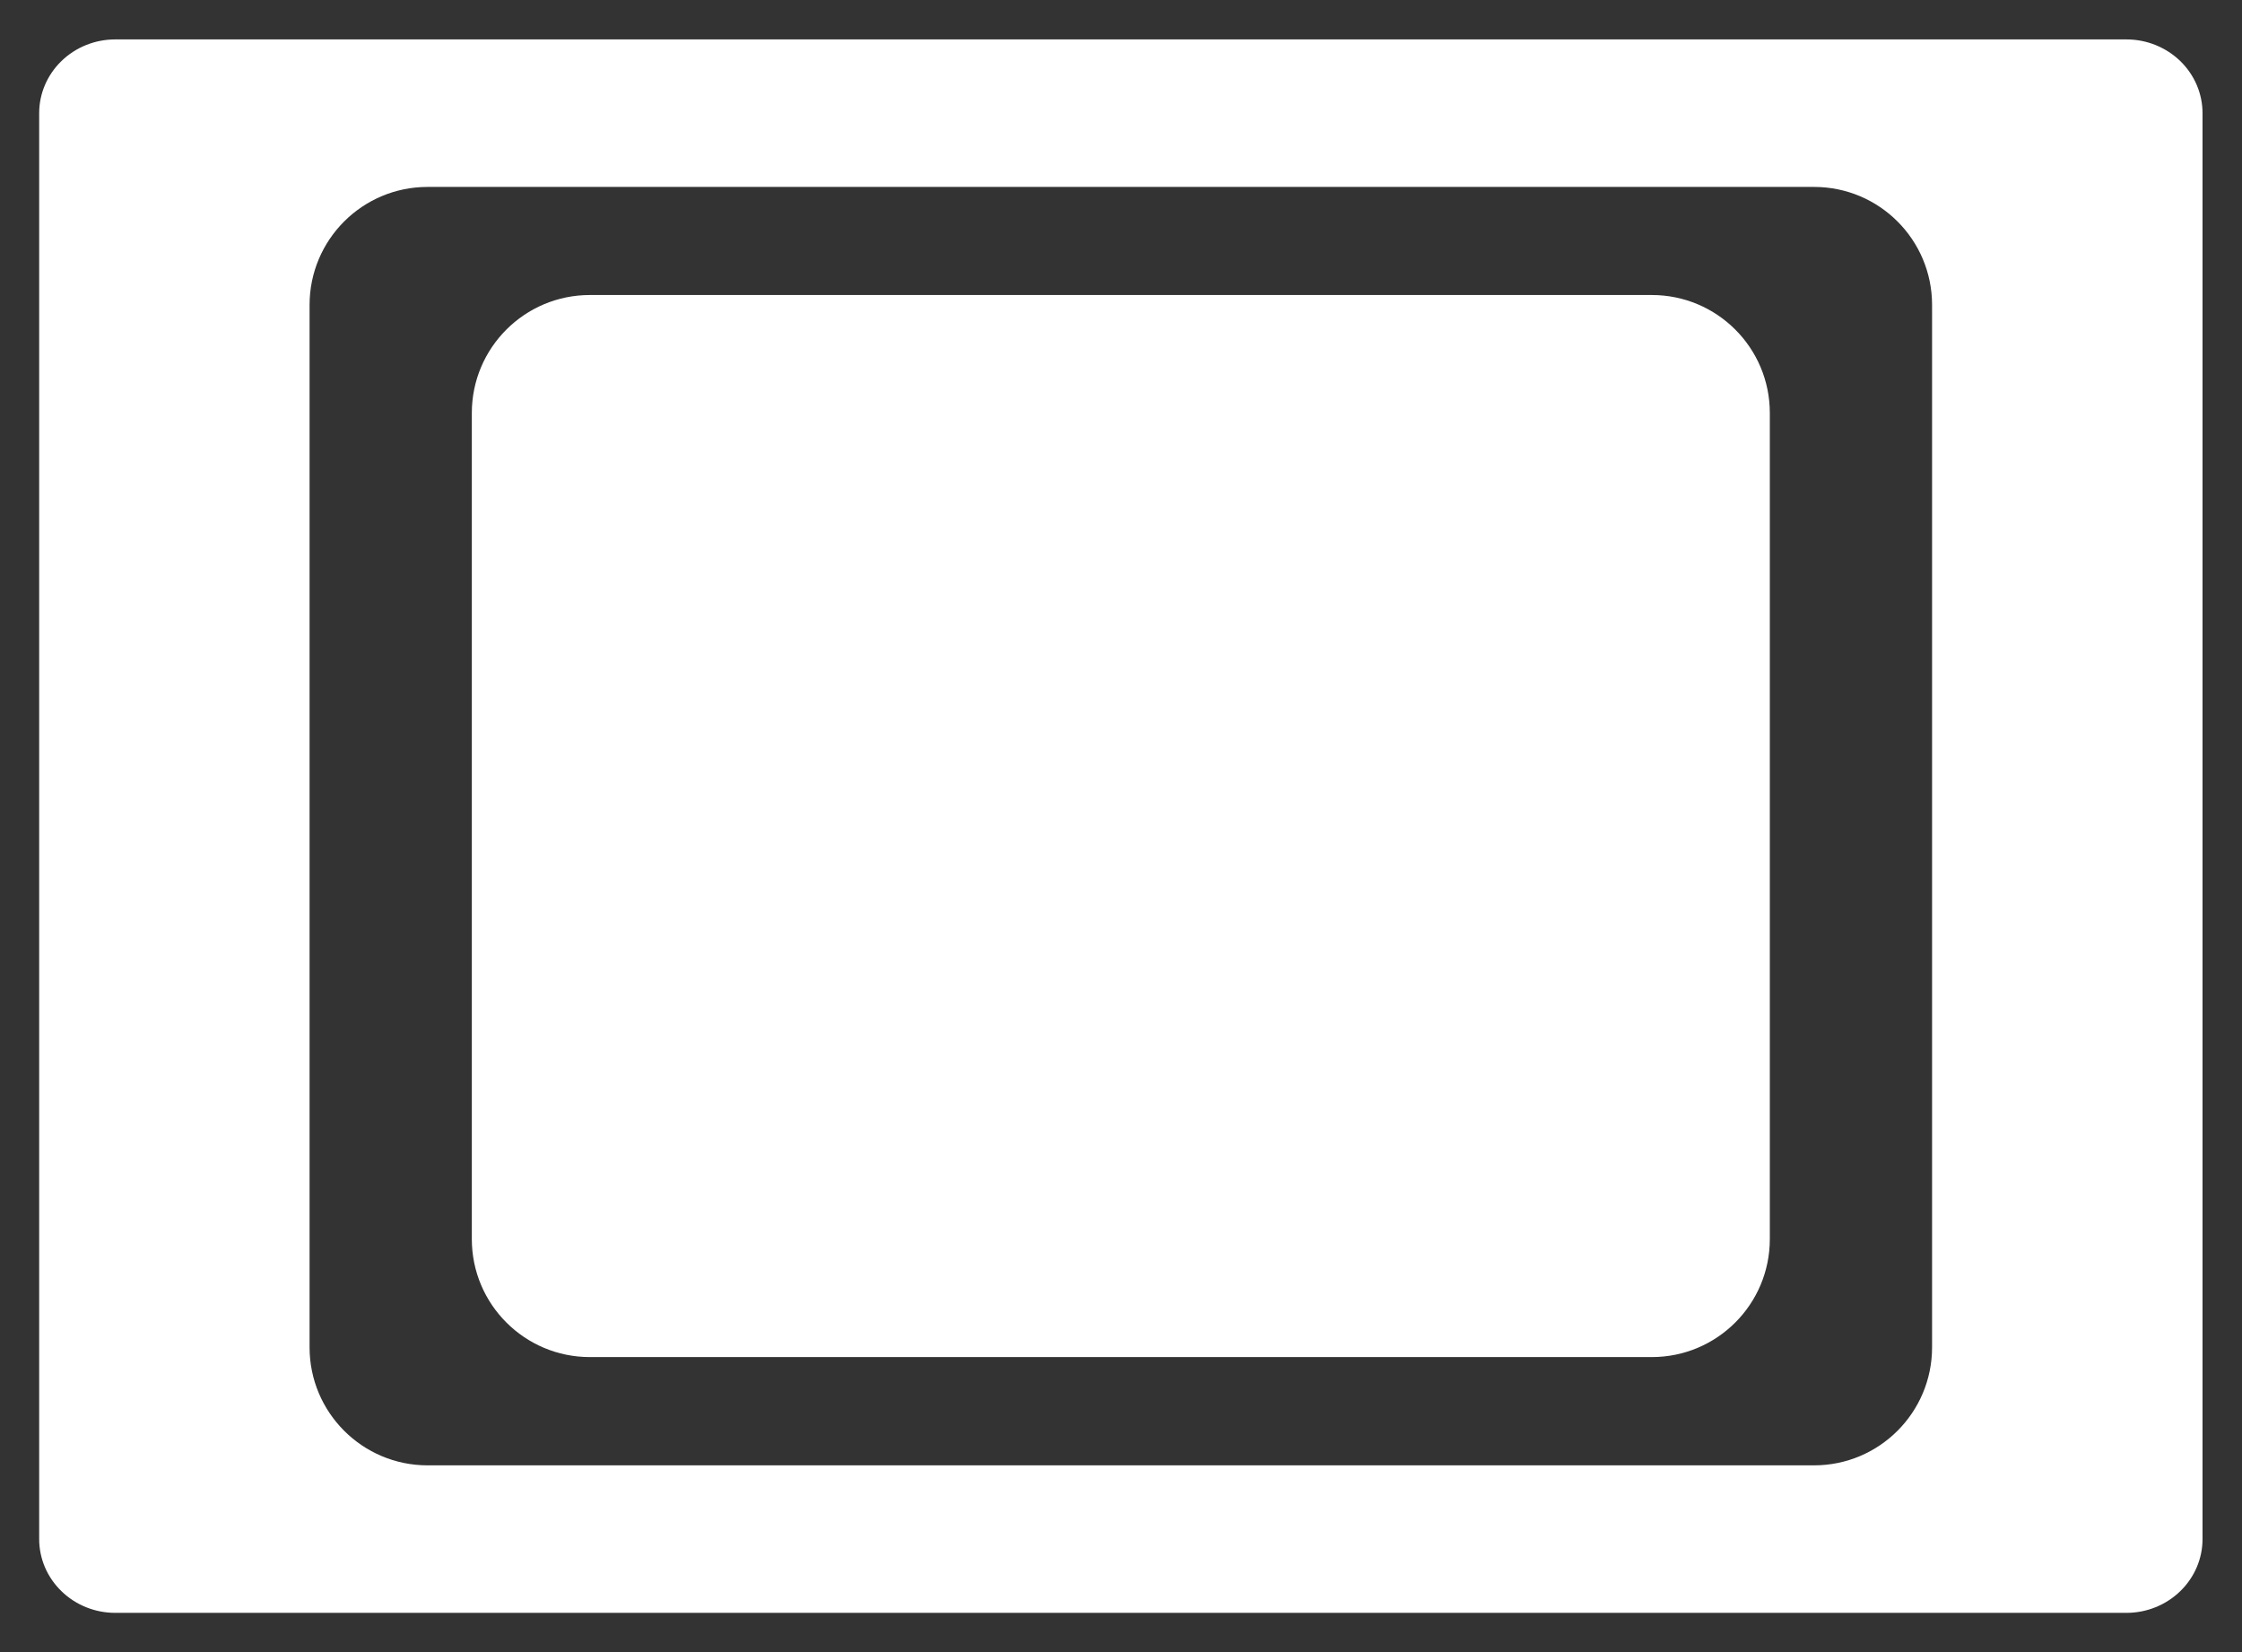
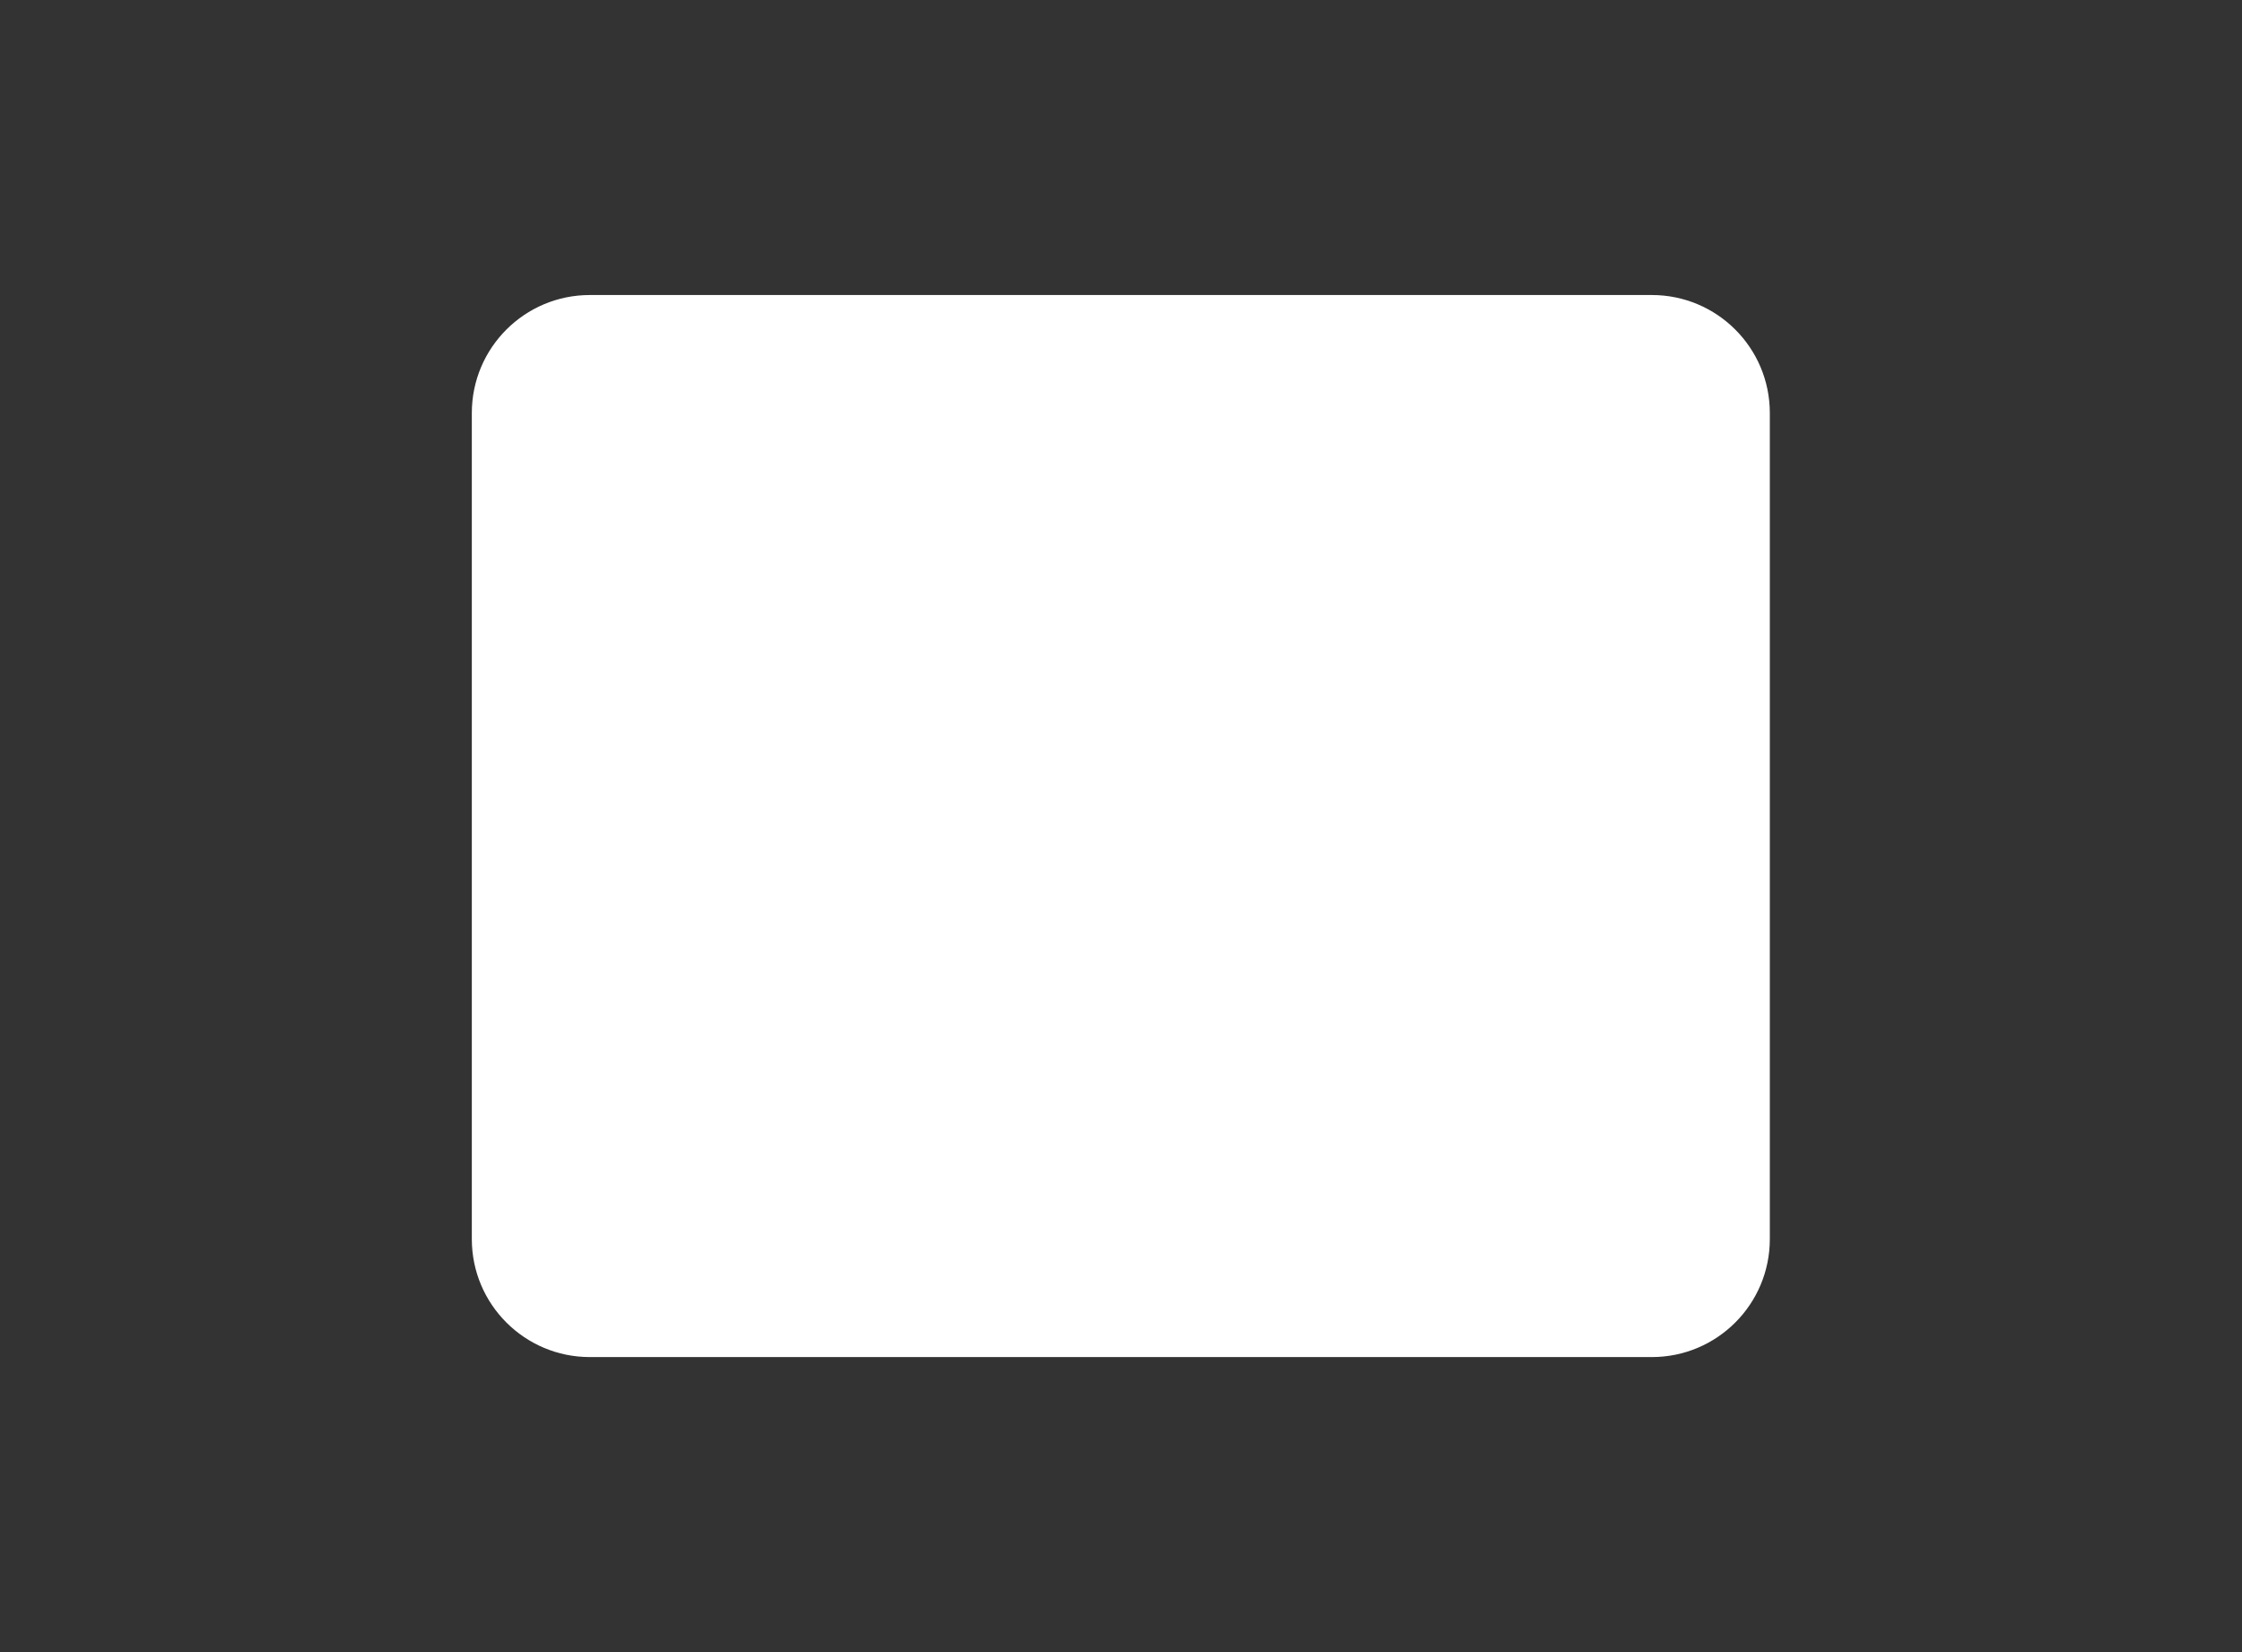
<svg xmlns="http://www.w3.org/2000/svg" width="38" height="28" viewBox="0 0 38 28" fill="none">
  <rect x="0" y="0" width="38" height="28" fill="#333333" stroke="none" />
-   <path d="M0.664 1.918V26.085C0.664 26.416 0.8 26.734 1.042 26.968C1.283 27.203 1.611 27.335 1.953 27.335H36.042C36.383 27.335 36.711 27.203 36.953 26.968C37.195 26.734 37.331 26.416 37.331 26.085V1.918C37.331 1.586 37.195 1.269 36.953 1.034C36.711 0.8 36.383 0.668 36.042 0.668H1.953C1.611 0.668 1.283 0.8 1.042 1.034C0.8 1.269 0.664 1.586 0.664 1.918ZM32.747 22.835C32.747 23.939 31.852 24.835 30.747 24.835H7.247C6.143 24.835 5.247 23.939 5.247 22.835V5.168C5.247 4.063 6.143 3.168 7.247 3.168H30.747C31.852 3.168 32.747 4.063 32.747 5.168V22.835Z" fill="white" />
  <path d="M7.997 7C7.997 5.895 8.893 5 9.997 5H27.997C29.102 5 29.997 5.895 29.997 7V21C29.997 22.105 29.102 23 27.997 23H9.997C8.893 23 7.997 22.105 7.997 21V7Z" fill="white" />
</svg>